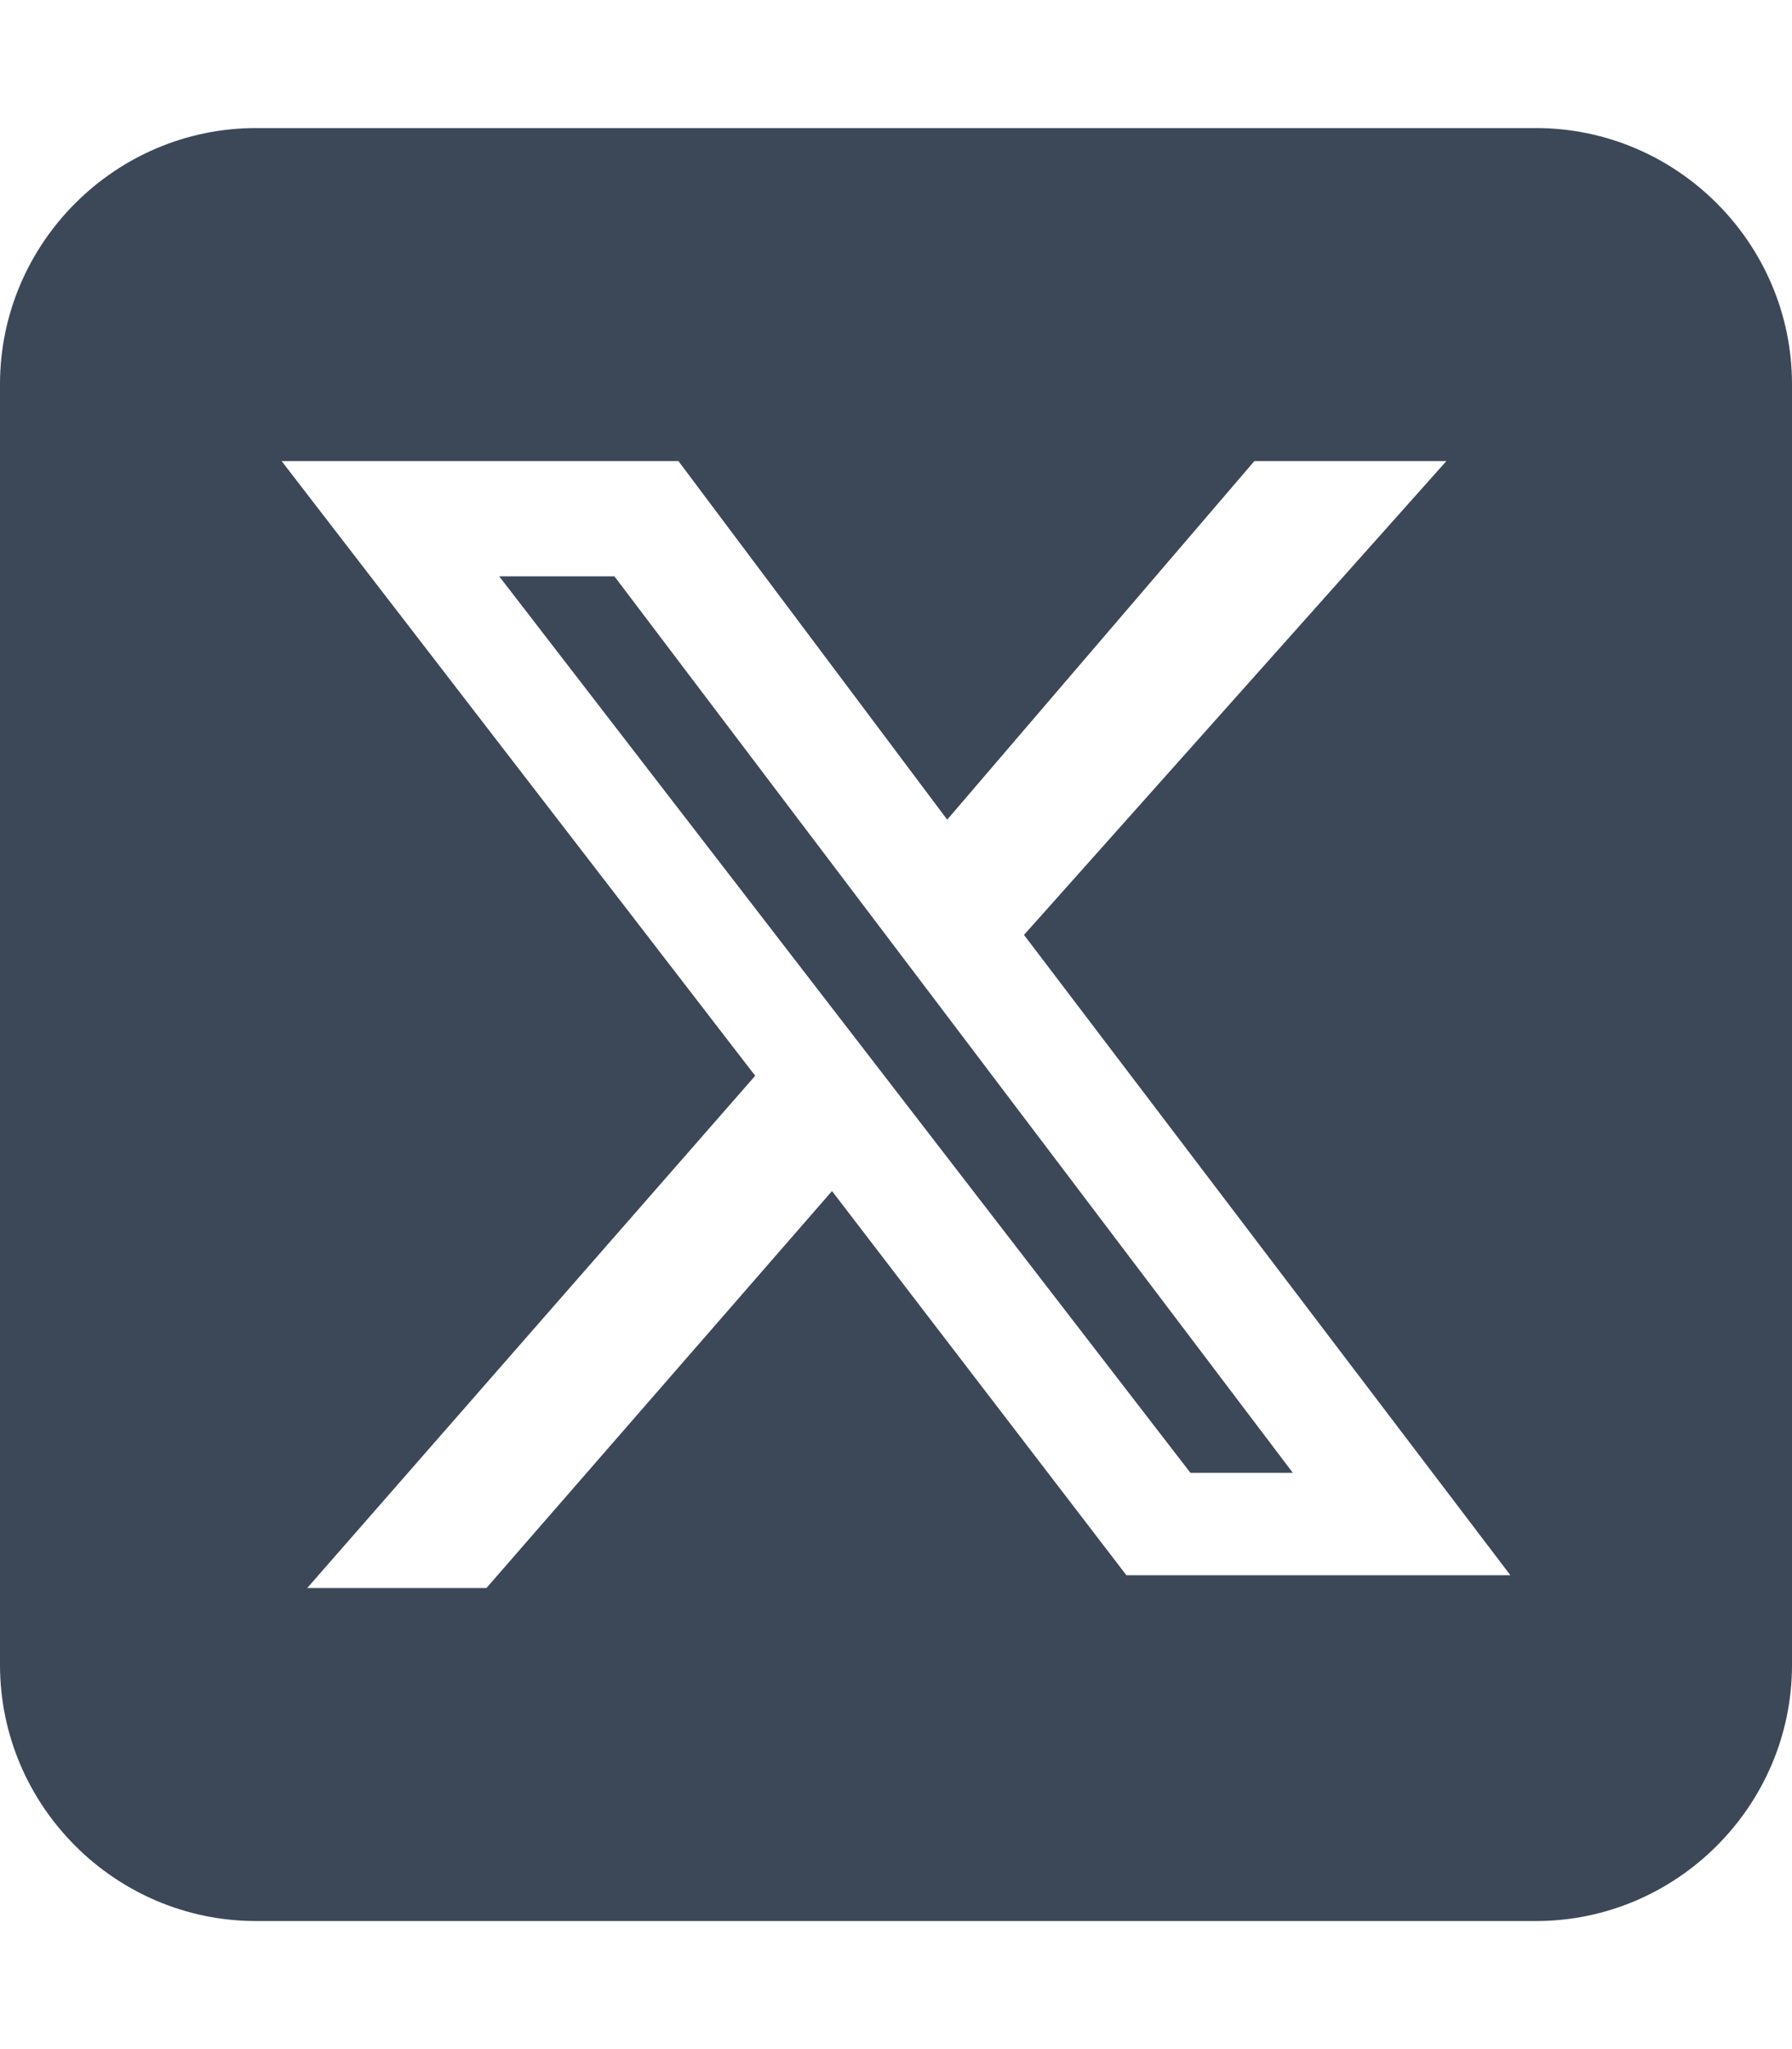
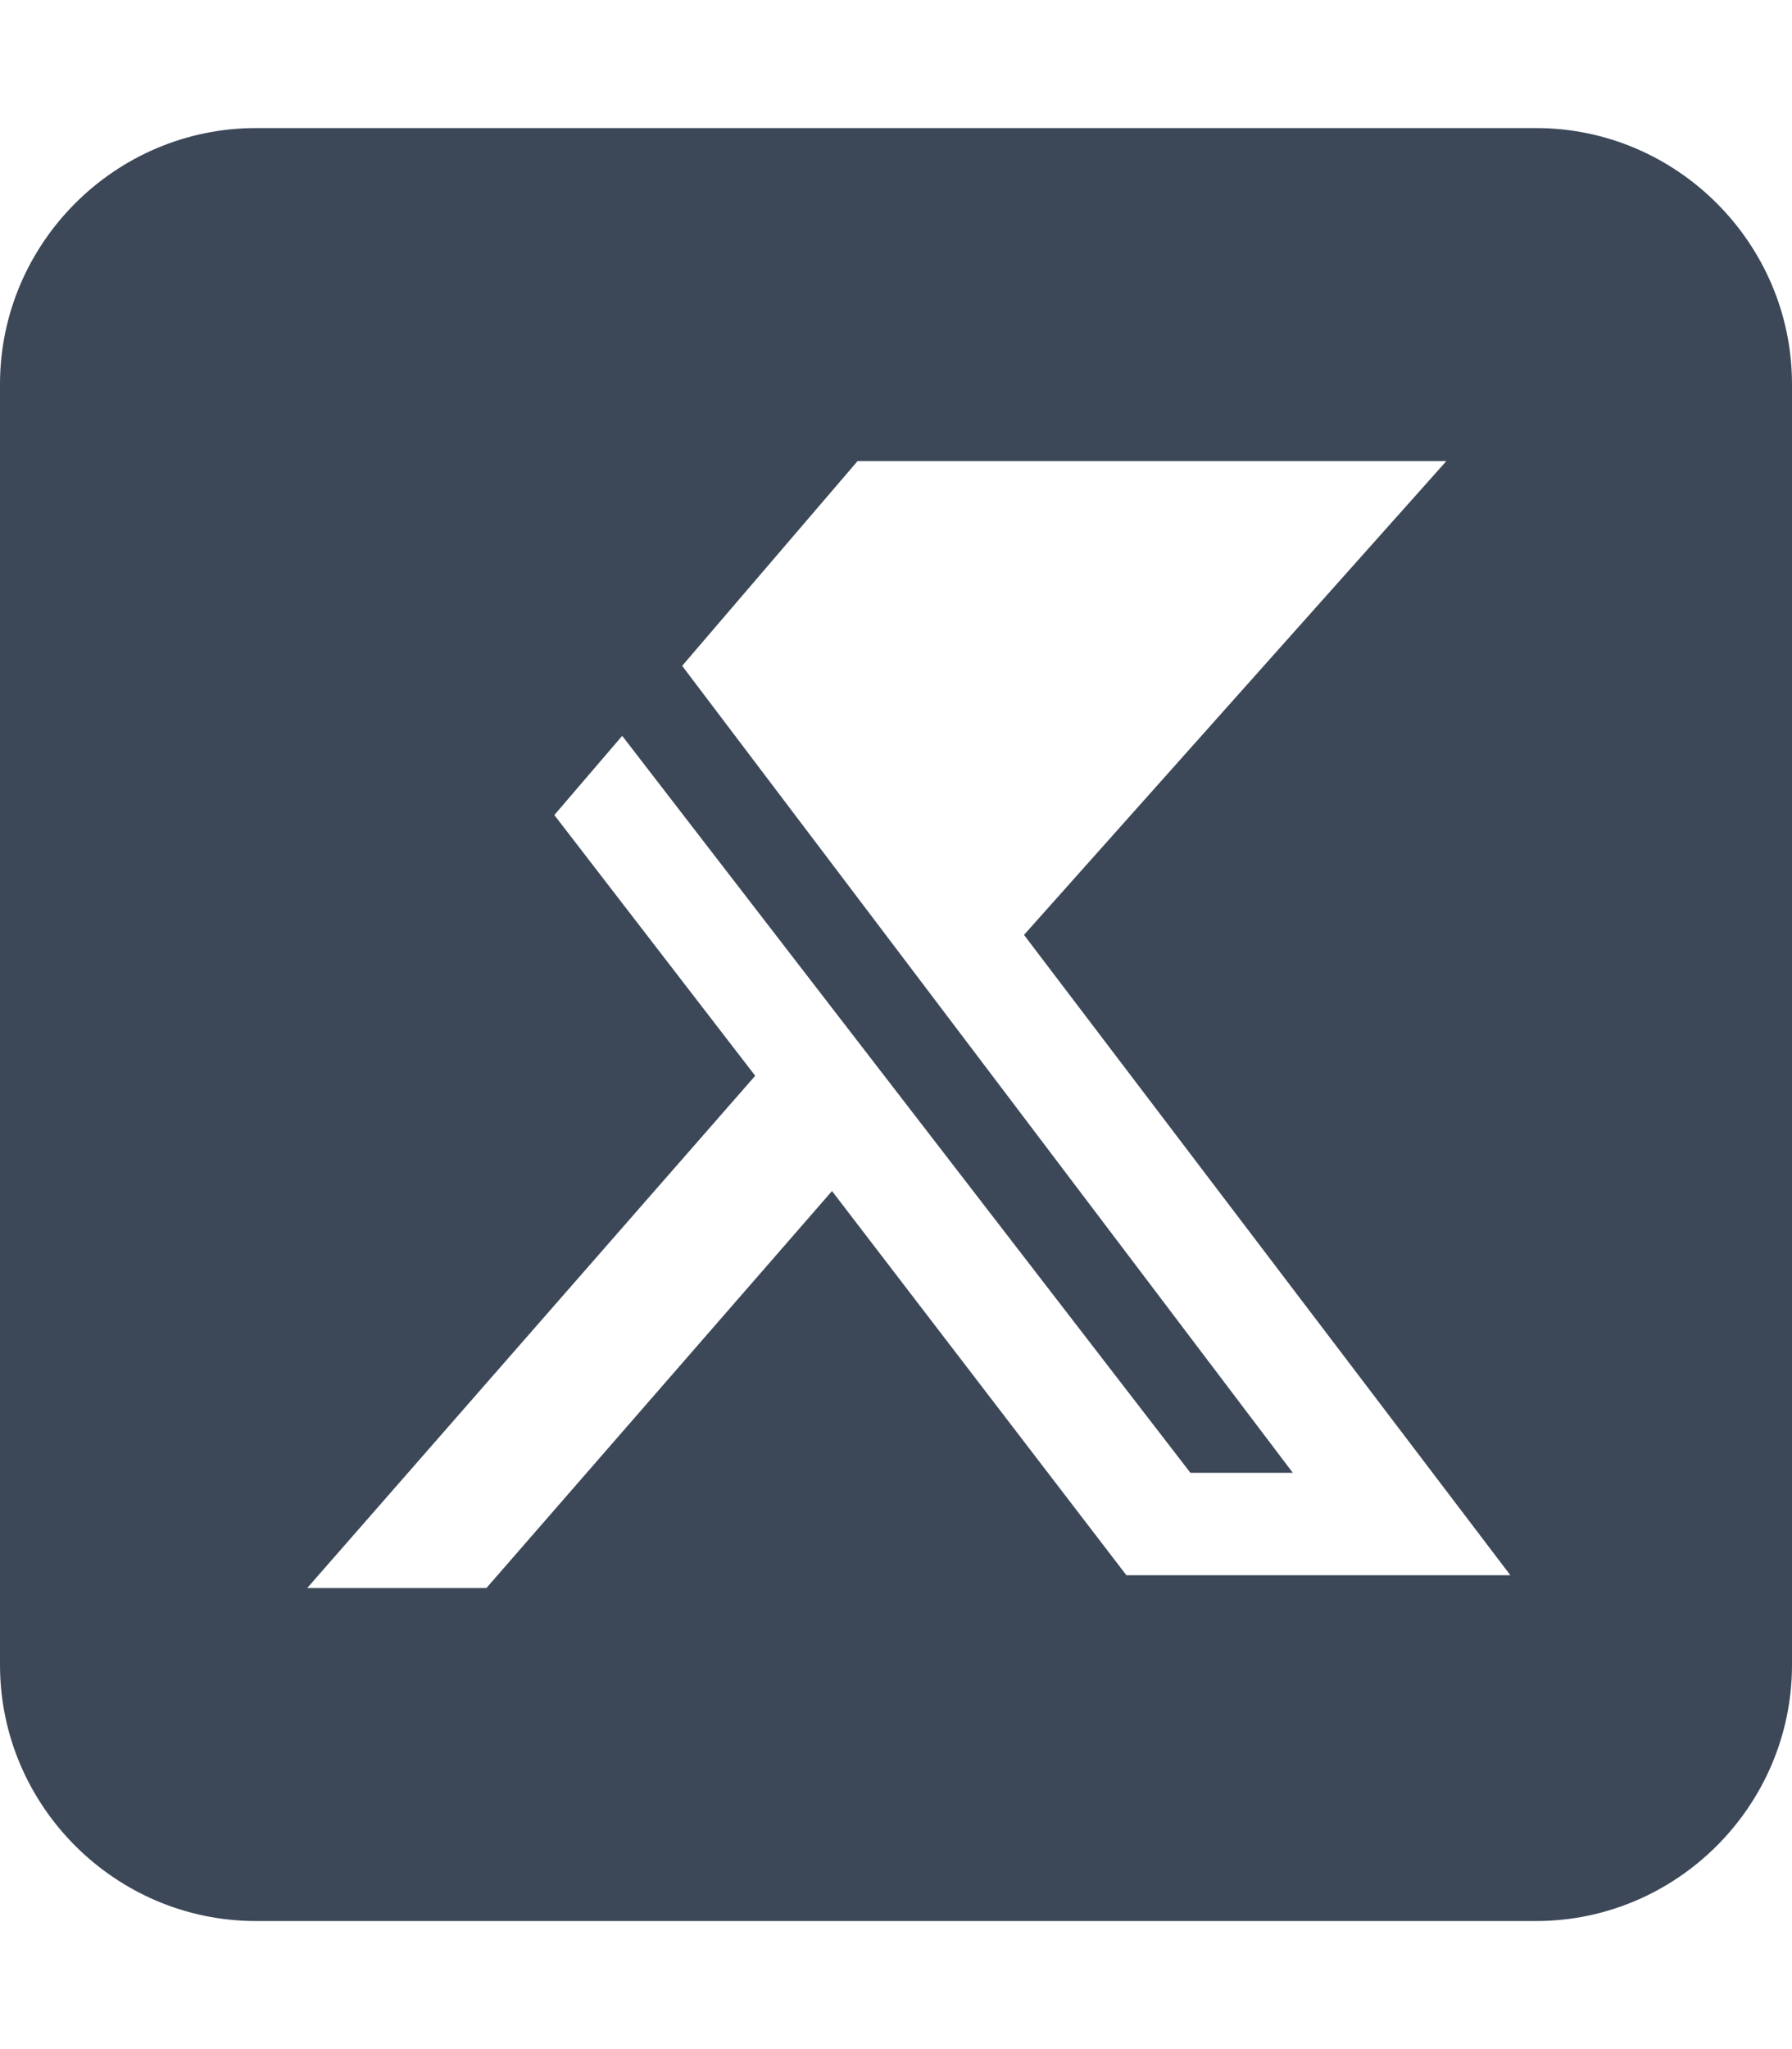
<svg xmlns="http://www.w3.org/2000/svg" version="1.1" id="Layer_1" x="0px" y="0px" viewBox="0 0 14 16" style="enable-background:new 0 0 14 16;" xml:space="preserve">
  <style type="text/css">
	.st0{fill:#3C4858;}
</style>
-   <path class="st0" d="M2,1C0.9,1,0,1.9,0,3v10c0,1.1,0.9,2,2,2h10c1.1,0,2-0.9,2-2V3c0-1.1-0.9-2-2-2H2z M11.3,3.6L8,7.3l3.8,5h-3  L6.5,9.3l-2.7,3.1H2.4l3.5-4L2.2,3.6h3.1l2.1,2.8l2.4-2.8H11.3z M10.1,11.5l-5.3-7H3.9l5.4,7H10.1L10.1,11.5z" />
+   <path class="st0" d="M2,1C0.9,1,0,1.9,0,3v10c0,1.1,0.9,2,2,2h10c1.1,0,2-0.9,2-2V3c0-1.1-0.9-2-2-2H2z M11.3,3.6L8,7.3l3.8,5h-3  L6.5,9.3l-2.7,3.1H2.4l3.5-4L2.2,3.6l2.1,2.8l2.4-2.8H11.3z M10.1,11.5l-5.3-7H3.9l5.4,7H10.1L10.1,11.5z" />
</svg>